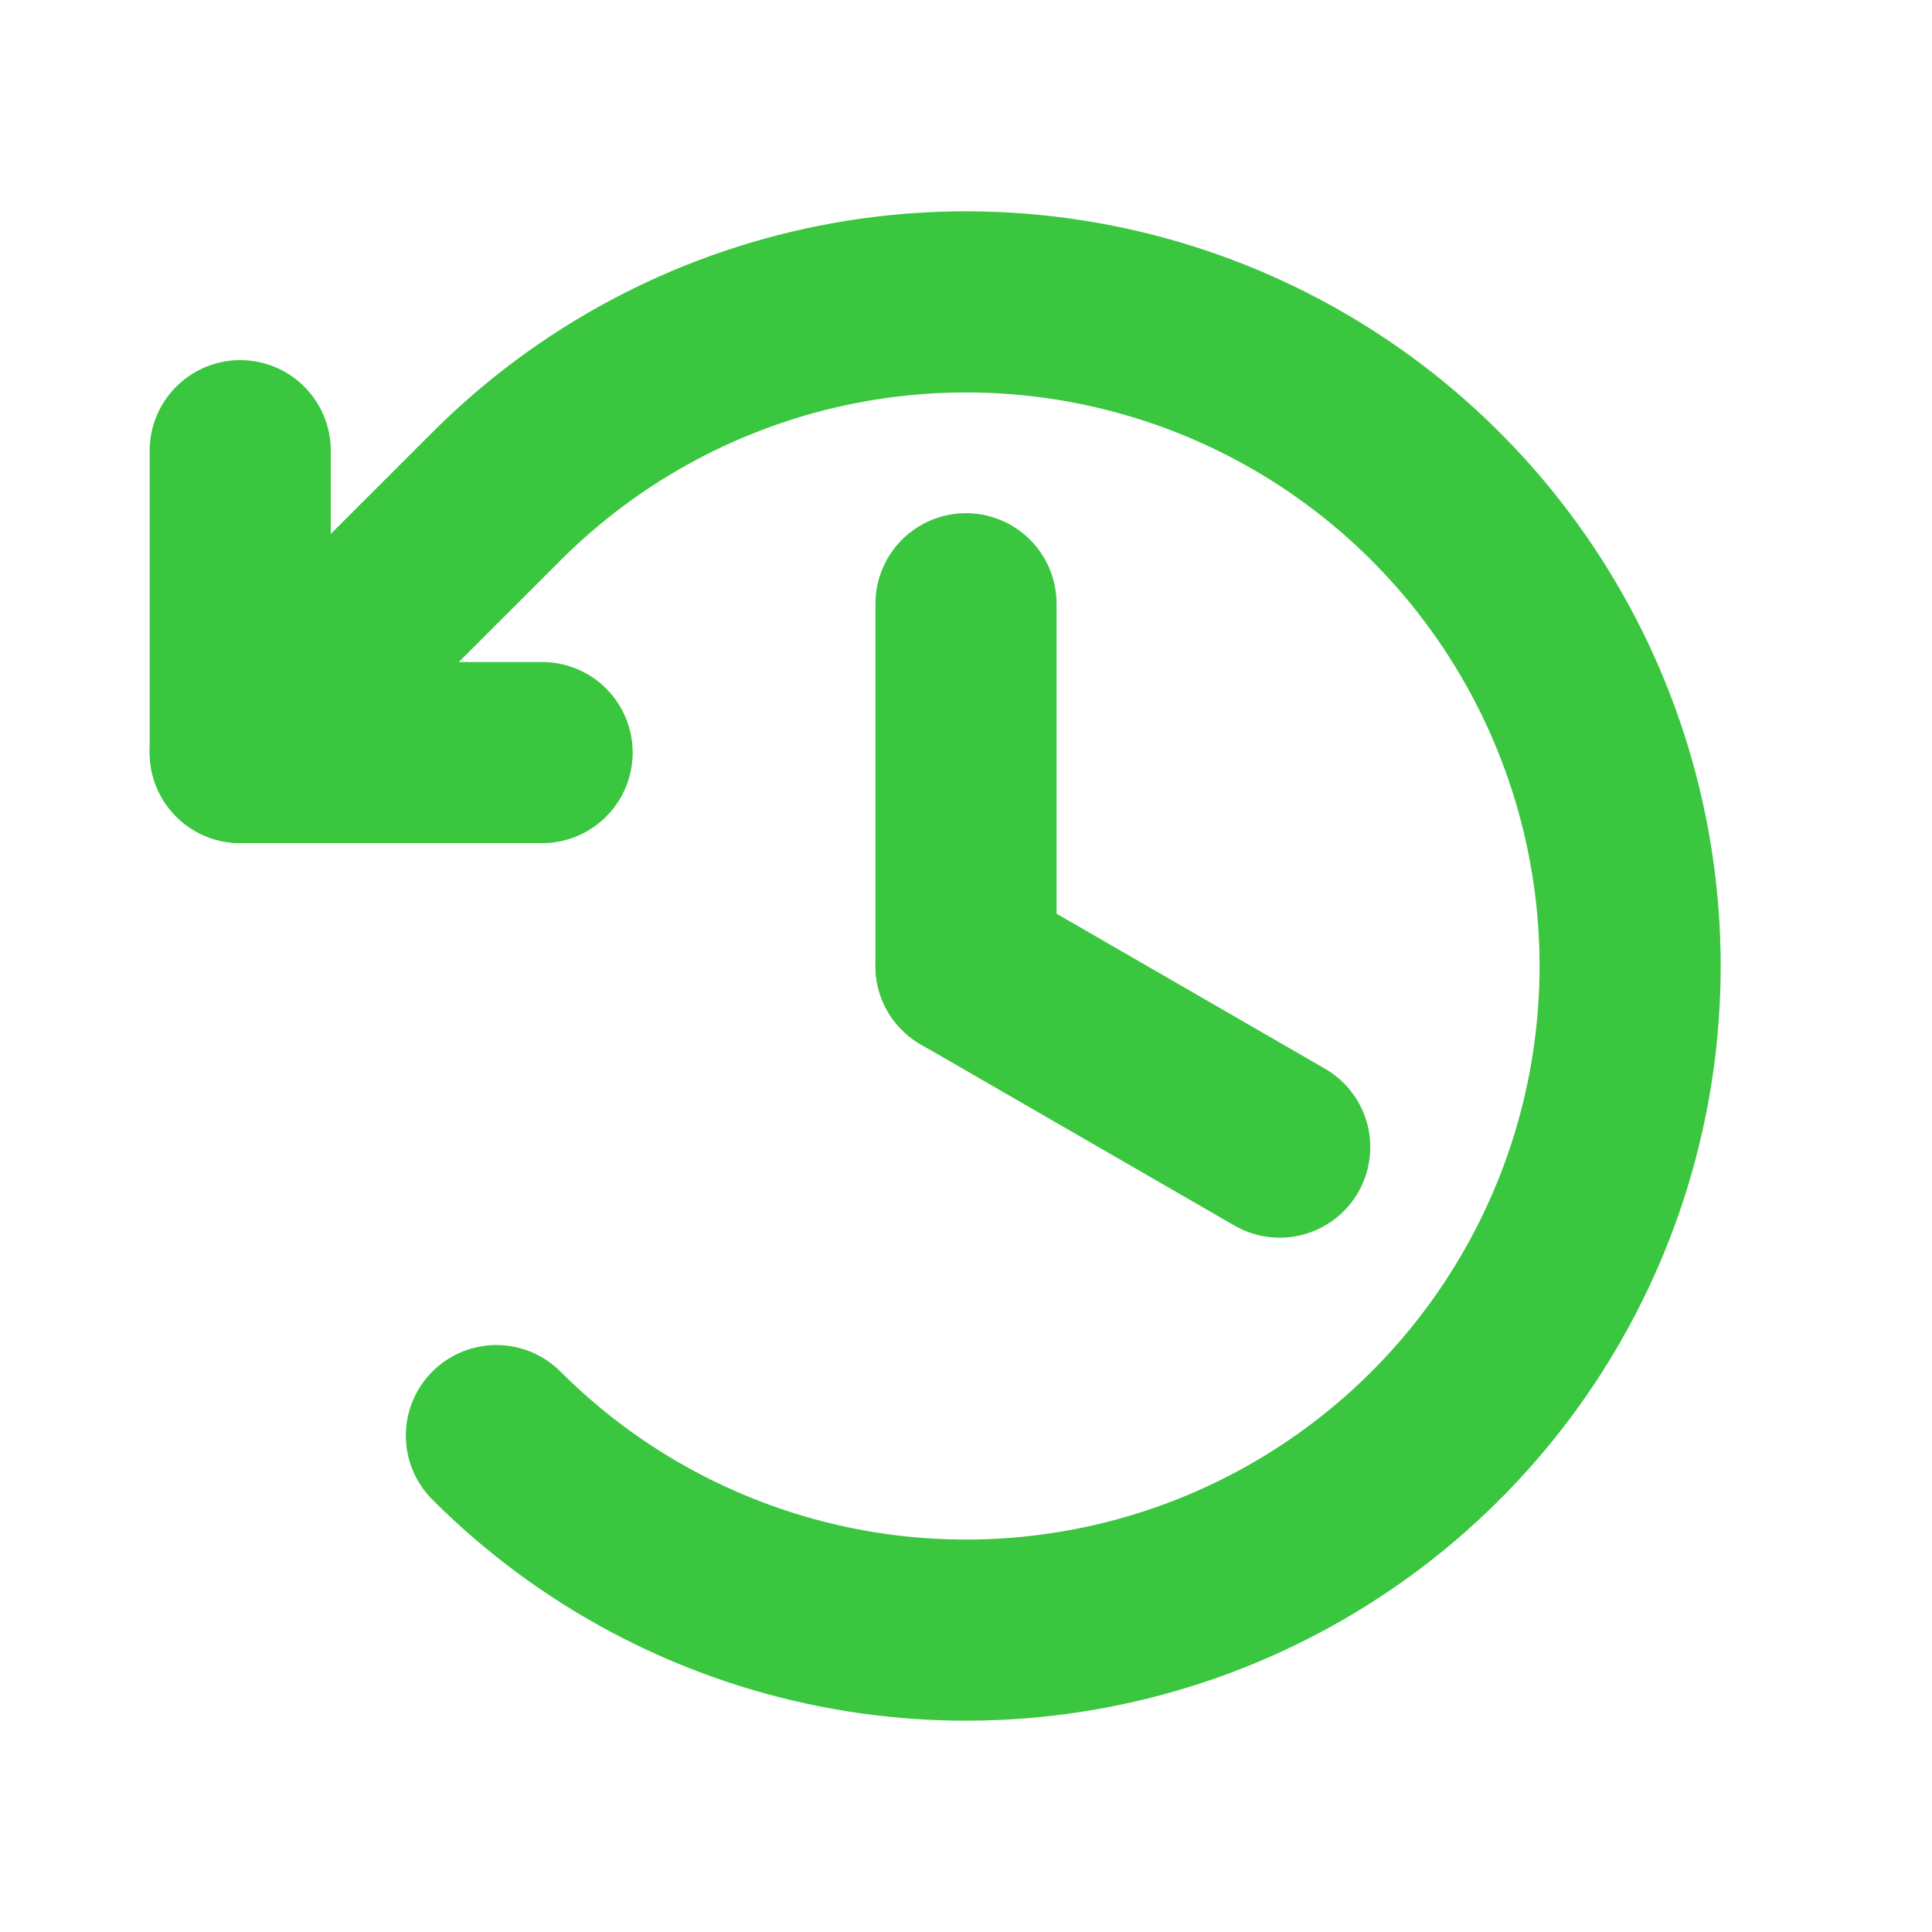
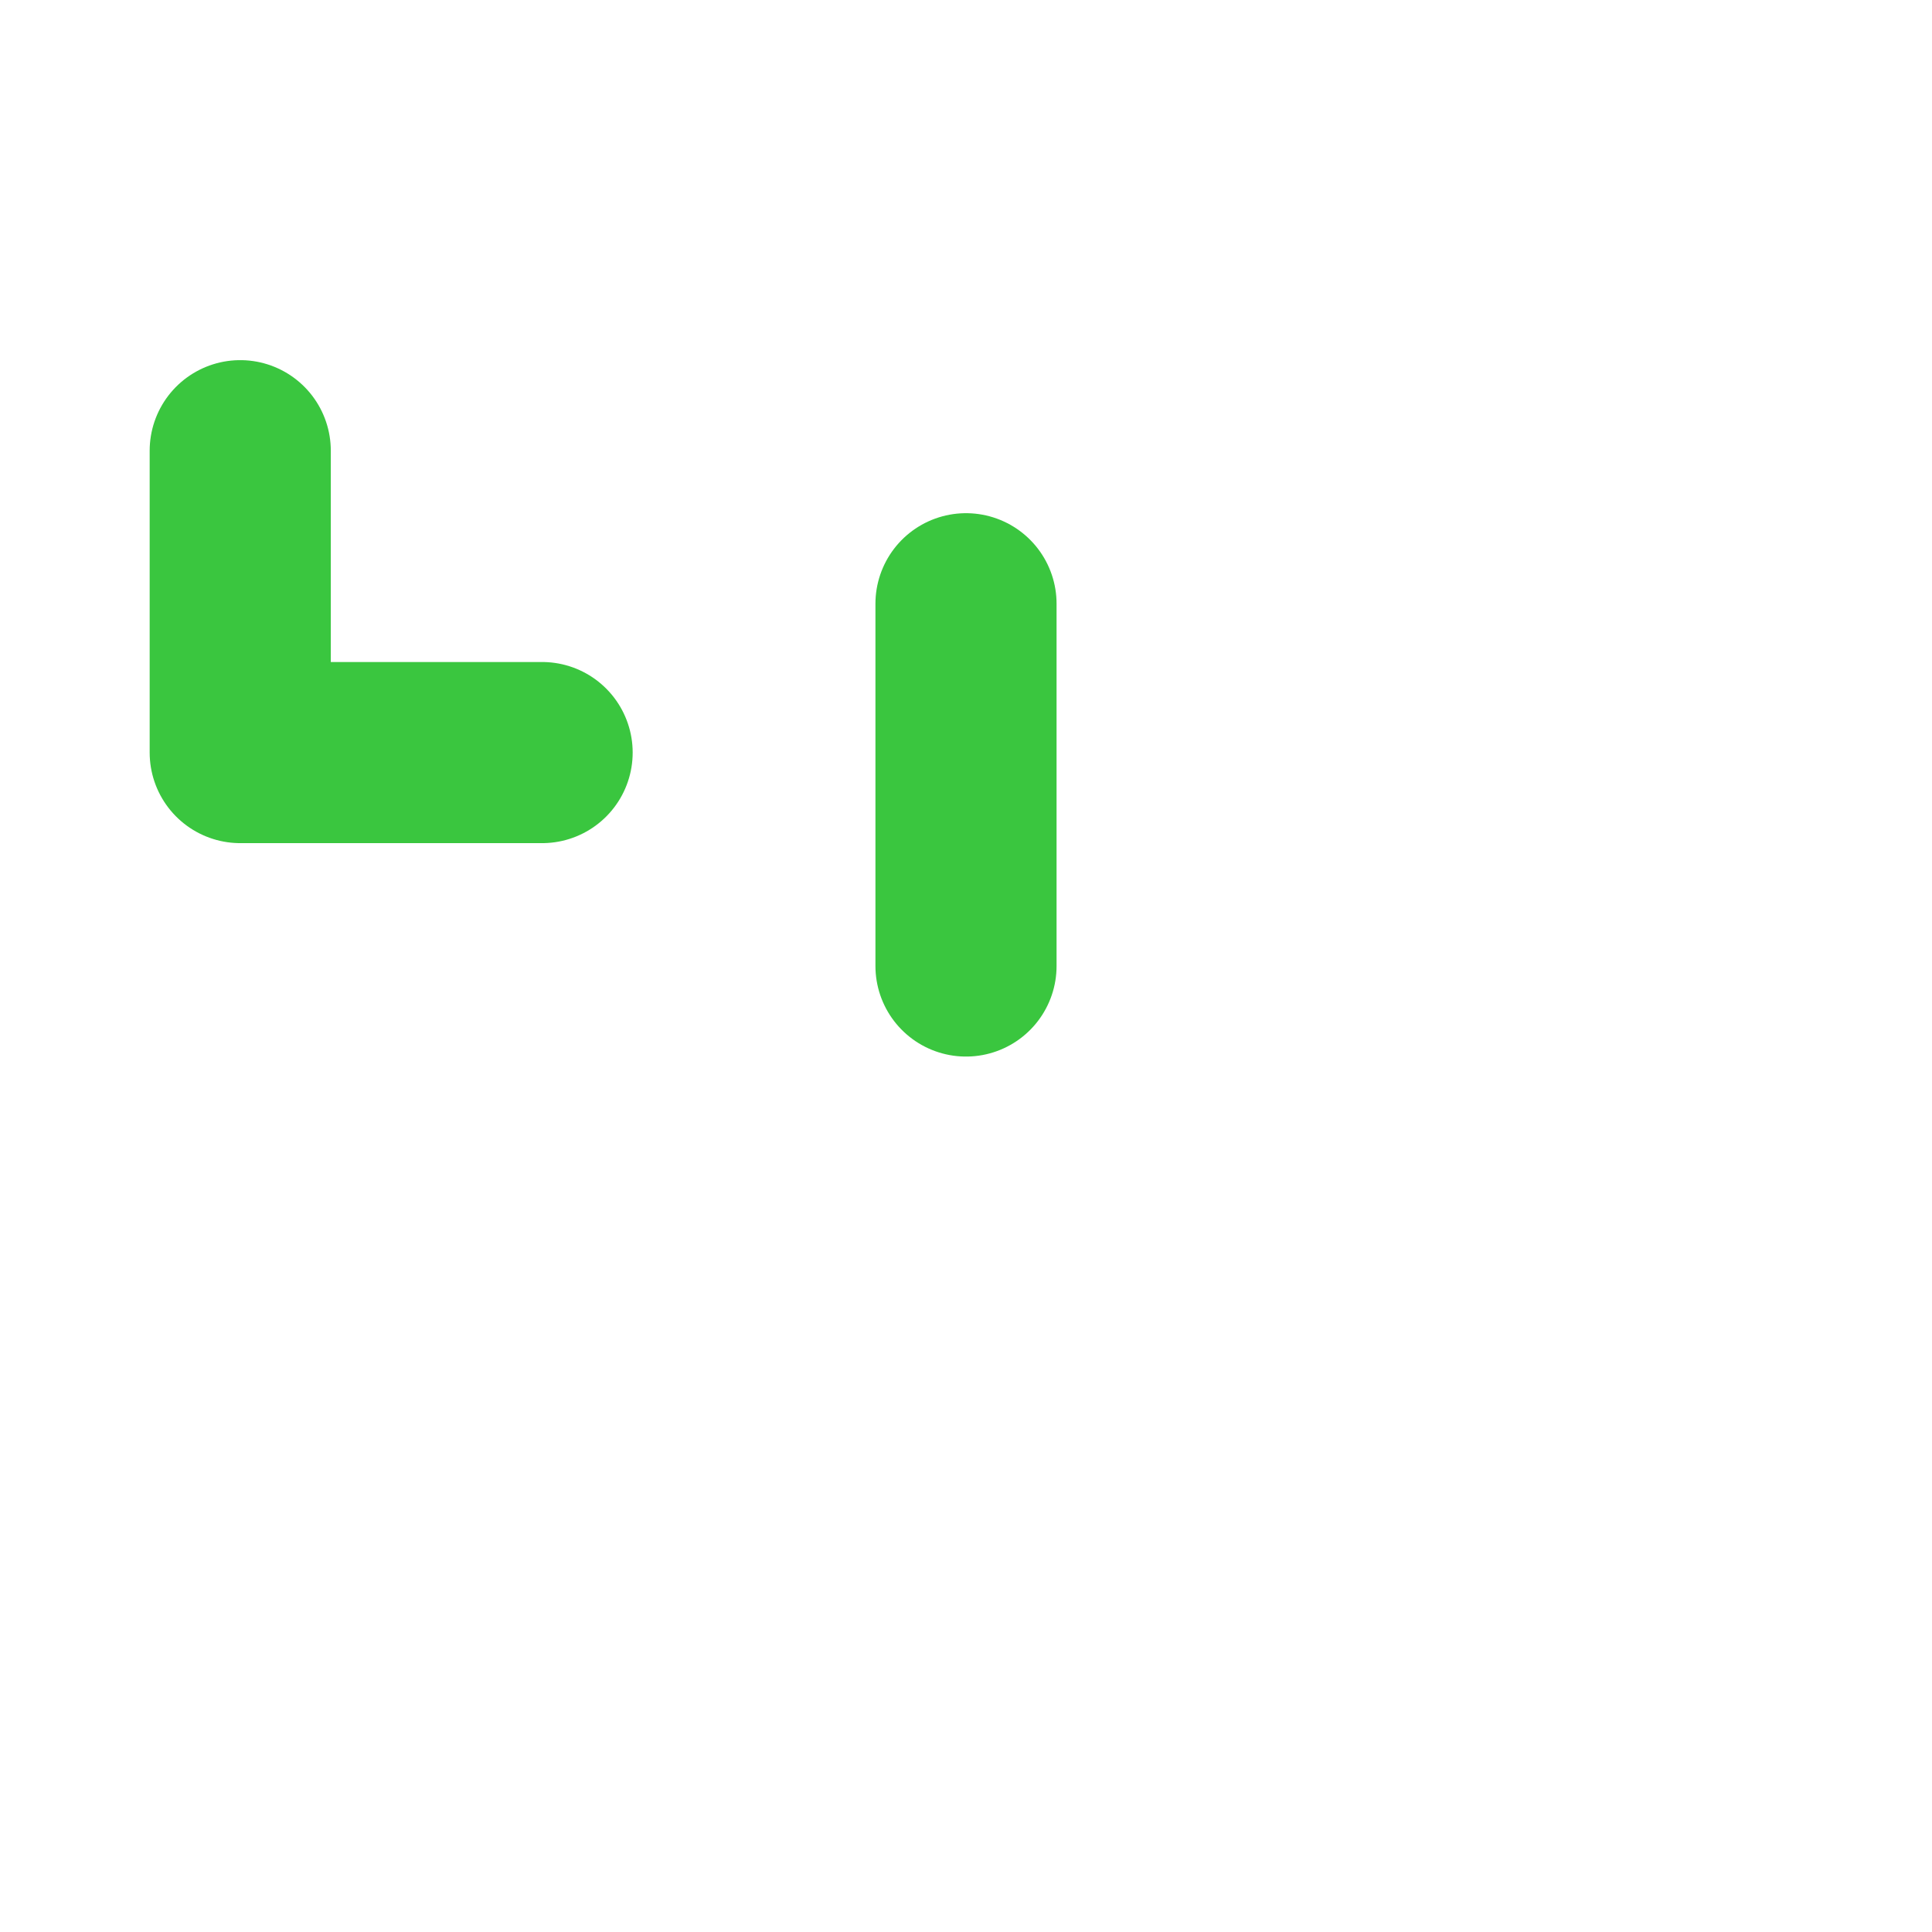
<svg xmlns="http://www.w3.org/2000/svg" width="32" height="32" viewBox="0 0 32 32" fill="none">
  <path d="M16 10V16" stroke="#3AC63F" stroke-width="3" stroke-linecap="round" stroke-linejoin="round" />
-   <path d="M21.196 19L16 16" stroke="#3AC63F" stroke-width="3" stroke-linecap="round" stroke-linejoin="round" />
  <path d="M8.979 12.465H3.979V7.465" stroke="#3AC63F" stroke-width="3" stroke-linecap="round" stroke-linejoin="round" />
-   <path d="M8.222 23.778C9.76 25.317 11.72 26.364 13.854 26.789C15.988 27.213 18.2 26.995 20.21 26.163C22.22 25.33 23.938 23.92 25.146 22.111C26.355 20.302 27 18.176 27 16C27 13.824 26.355 11.698 25.146 9.889C23.938 8.08 22.22 6.67 20.21 5.837C18.2 5.005 15.988 4.787 13.854 5.211C11.72 5.636 9.76 6.683 8.222 8.222L3.979 12.464" stroke="#3AC63F" stroke-width="3" stroke-linecap="round" stroke-linejoin="round" />
</svg>